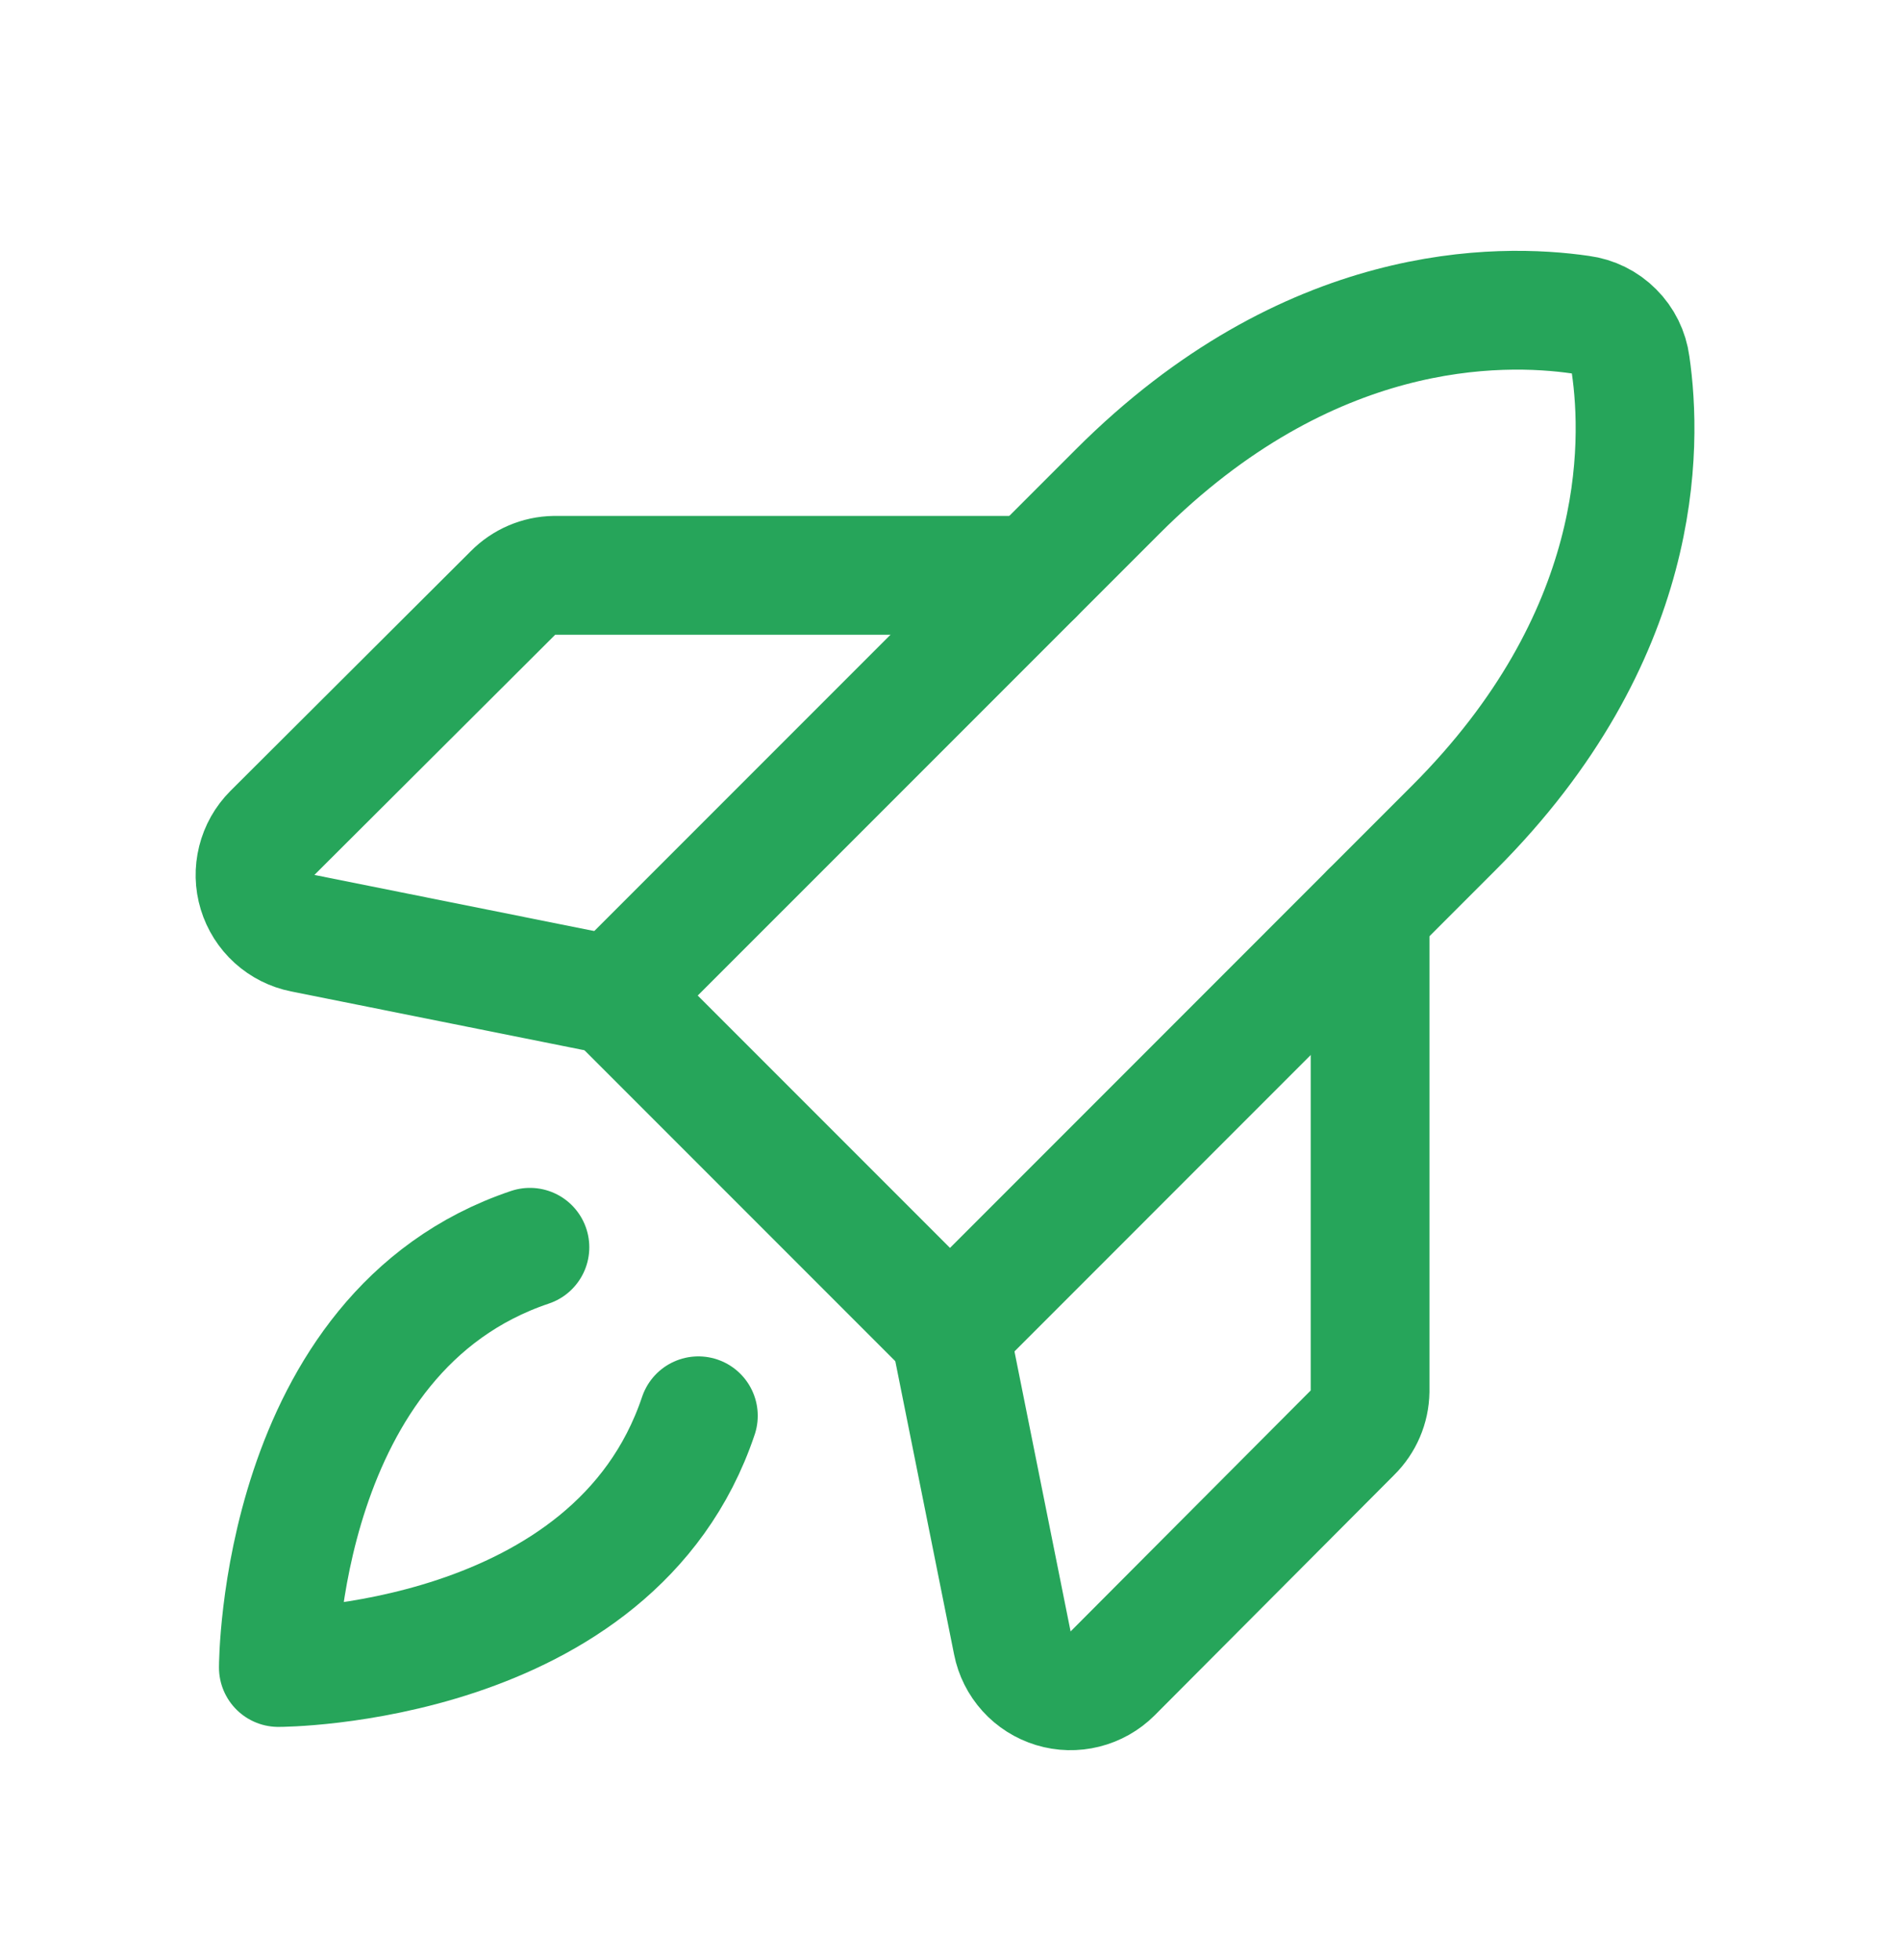
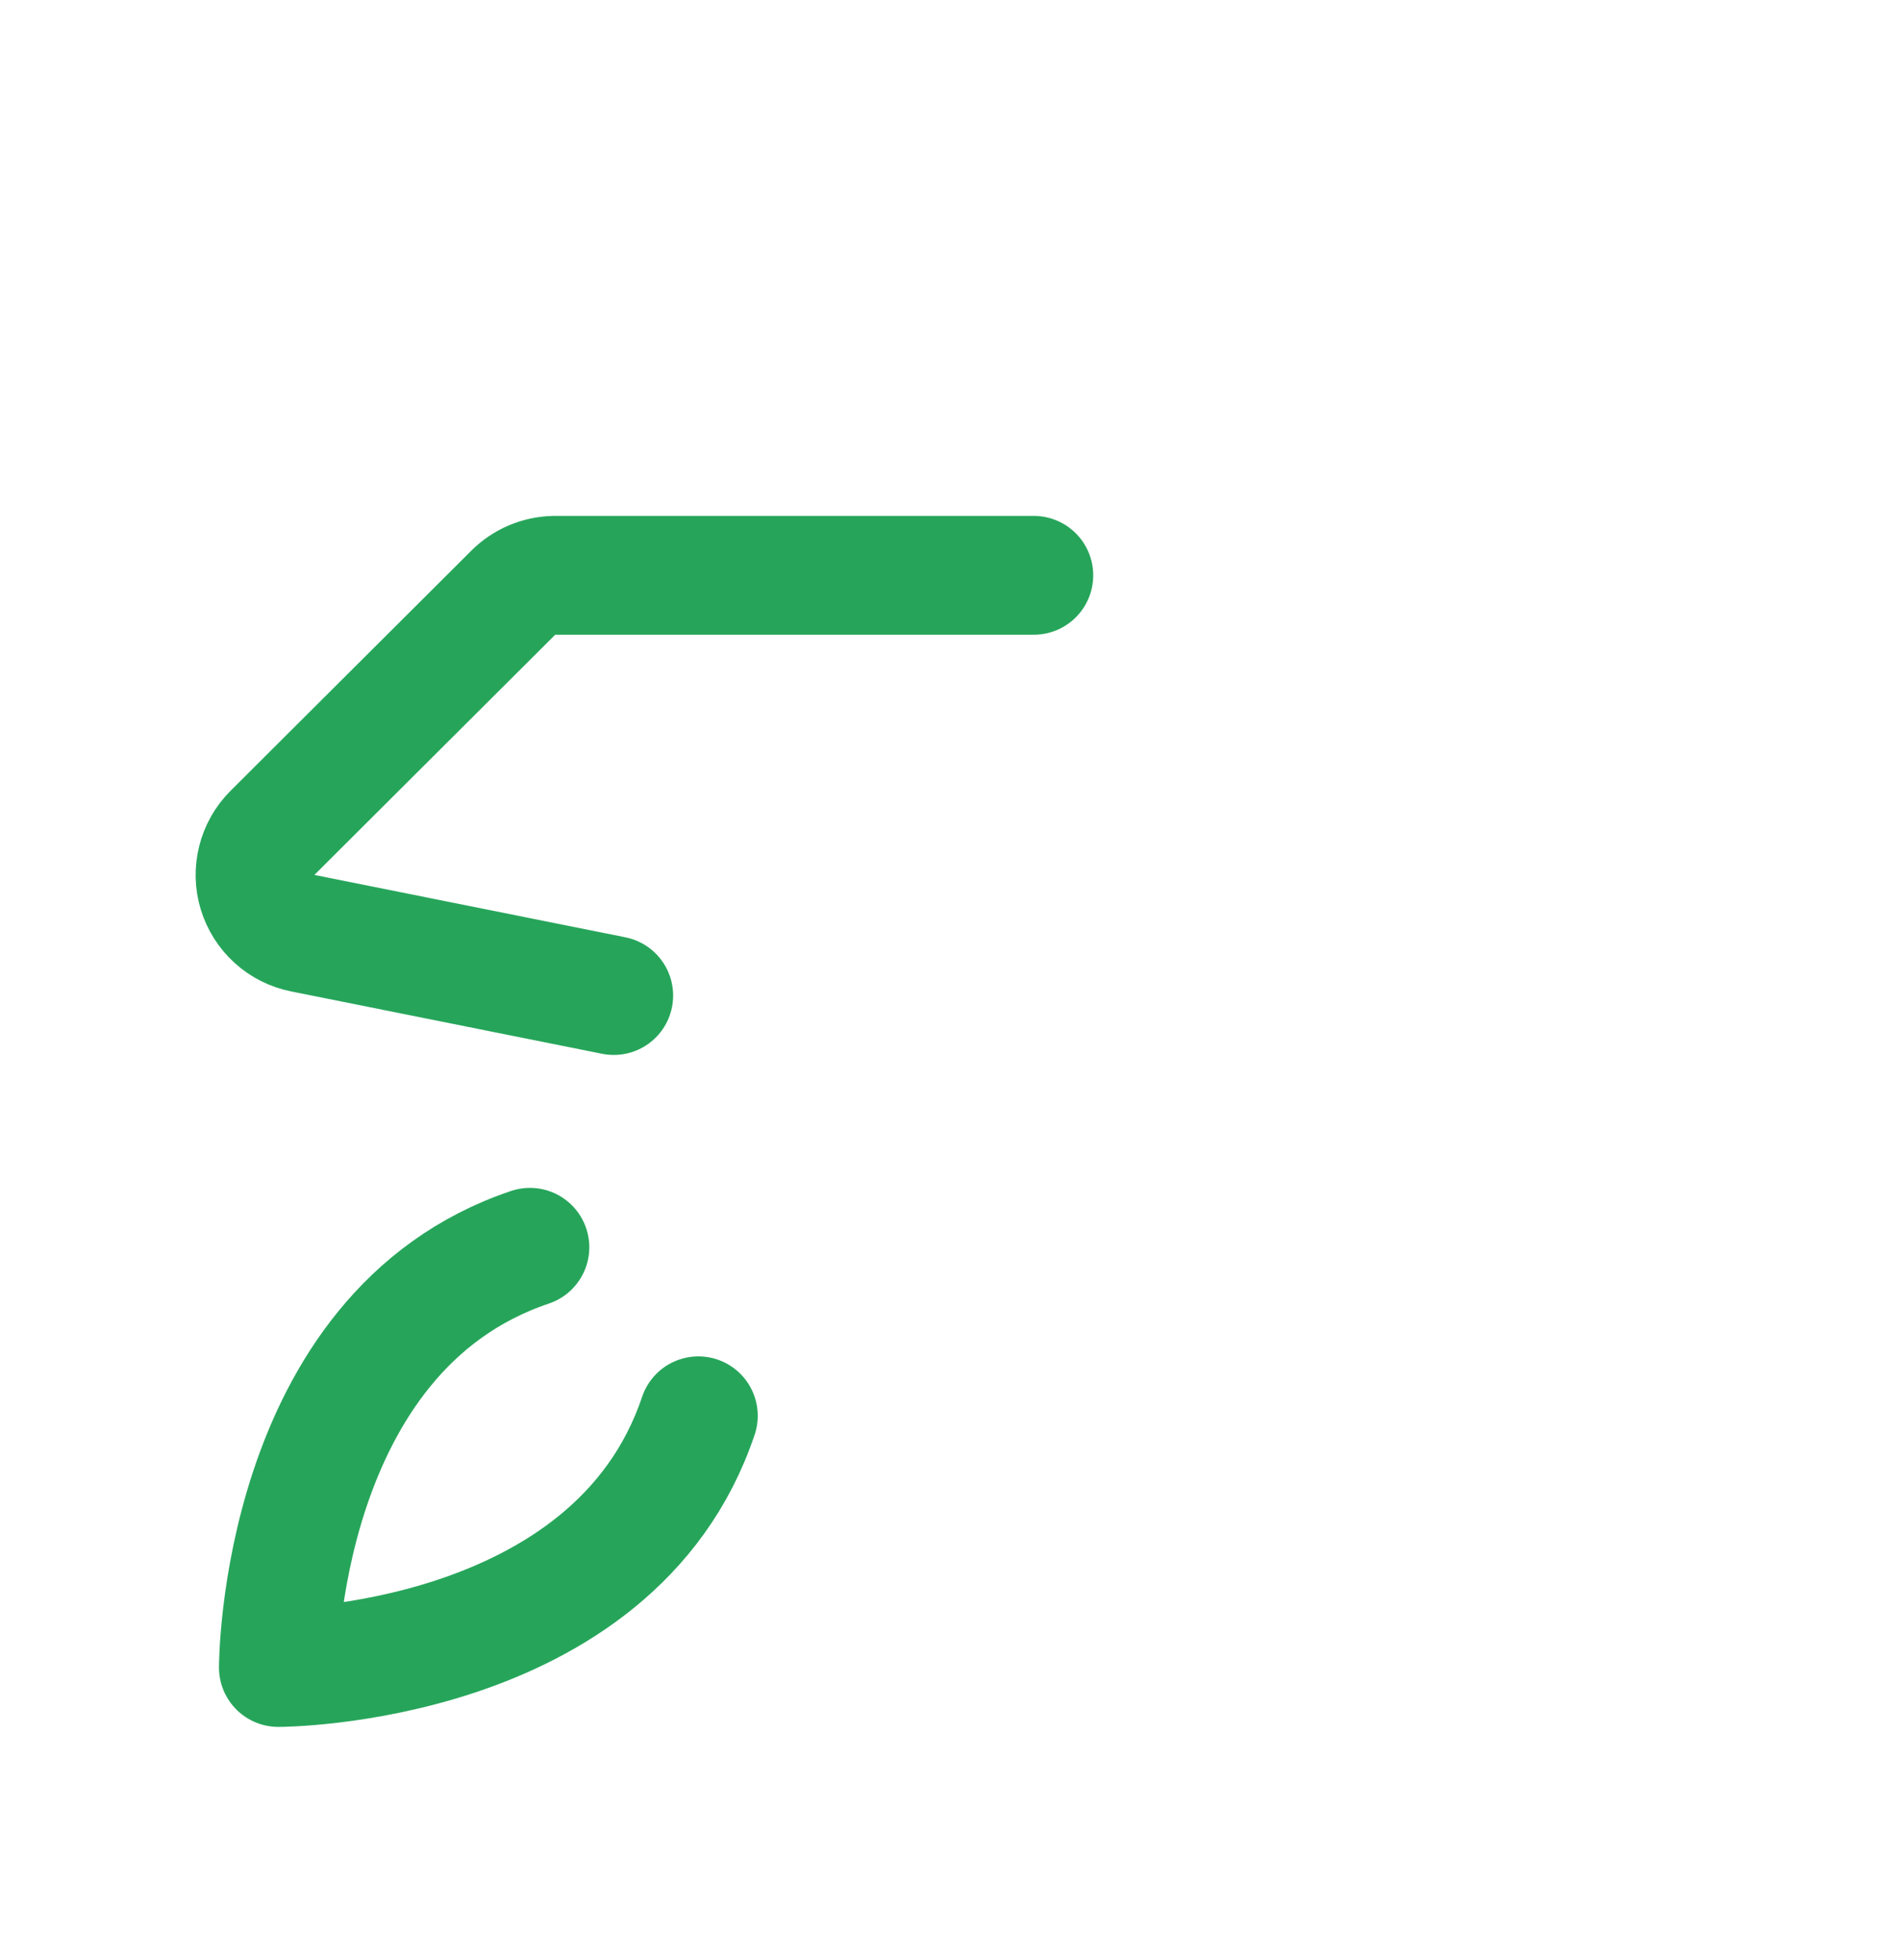
<svg xmlns="http://www.w3.org/2000/svg" width="32" height="33" viewBox="0 0 32 33" fill="none">
  <path d="M11.762 23.836C10.338 28.074 4.688 28.074 4.688 28.074C4.688 28.074 4.688 22.424 8.925 20.999" stroke="#26A55A" stroke-width="2" stroke-linecap="round" stroke-linejoin="round" />
-   <path d="M24.487 13.936L16 22.424L10.337 16.761L18.825 8.274C22.037 5.061 25.25 5.099 26.625 5.299C26.837 5.327 27.034 5.424 27.185 5.576C27.337 5.727 27.434 5.924 27.462 6.136C27.662 7.511 27.7 10.724 24.487 13.936Z" stroke="#26A55A" stroke-width="2" stroke-linecap="round" stroke-linejoin="round" />
-   <path d="M23.075 15.349V23.424C23.071 23.688 22.963 23.939 22.775 24.124L18.738 28.174C18.609 28.302 18.449 28.392 18.273 28.436C18.098 28.48 17.913 28.476 17.74 28.423C17.567 28.37 17.411 28.272 17.29 28.138C17.168 28.003 17.085 27.839 17.05 27.661L16 22.424" stroke="#26A55A" stroke-width="2" stroke-linecap="round" stroke-linejoin="round" />
  <path d="M17.412 9.686H9.337C9.074 9.69 8.822 9.798 8.637 9.986L4.587 14.024C4.459 14.152 4.369 14.312 4.325 14.488C4.281 14.664 4.285 14.848 4.338 15.021C4.391 15.194 4.489 15.35 4.624 15.472C4.758 15.593 4.922 15.676 5.1 15.711L10.337 16.761" stroke="#26A55A" stroke-width="2" stroke-linecap="round" stroke-linejoin="round" />
</svg>